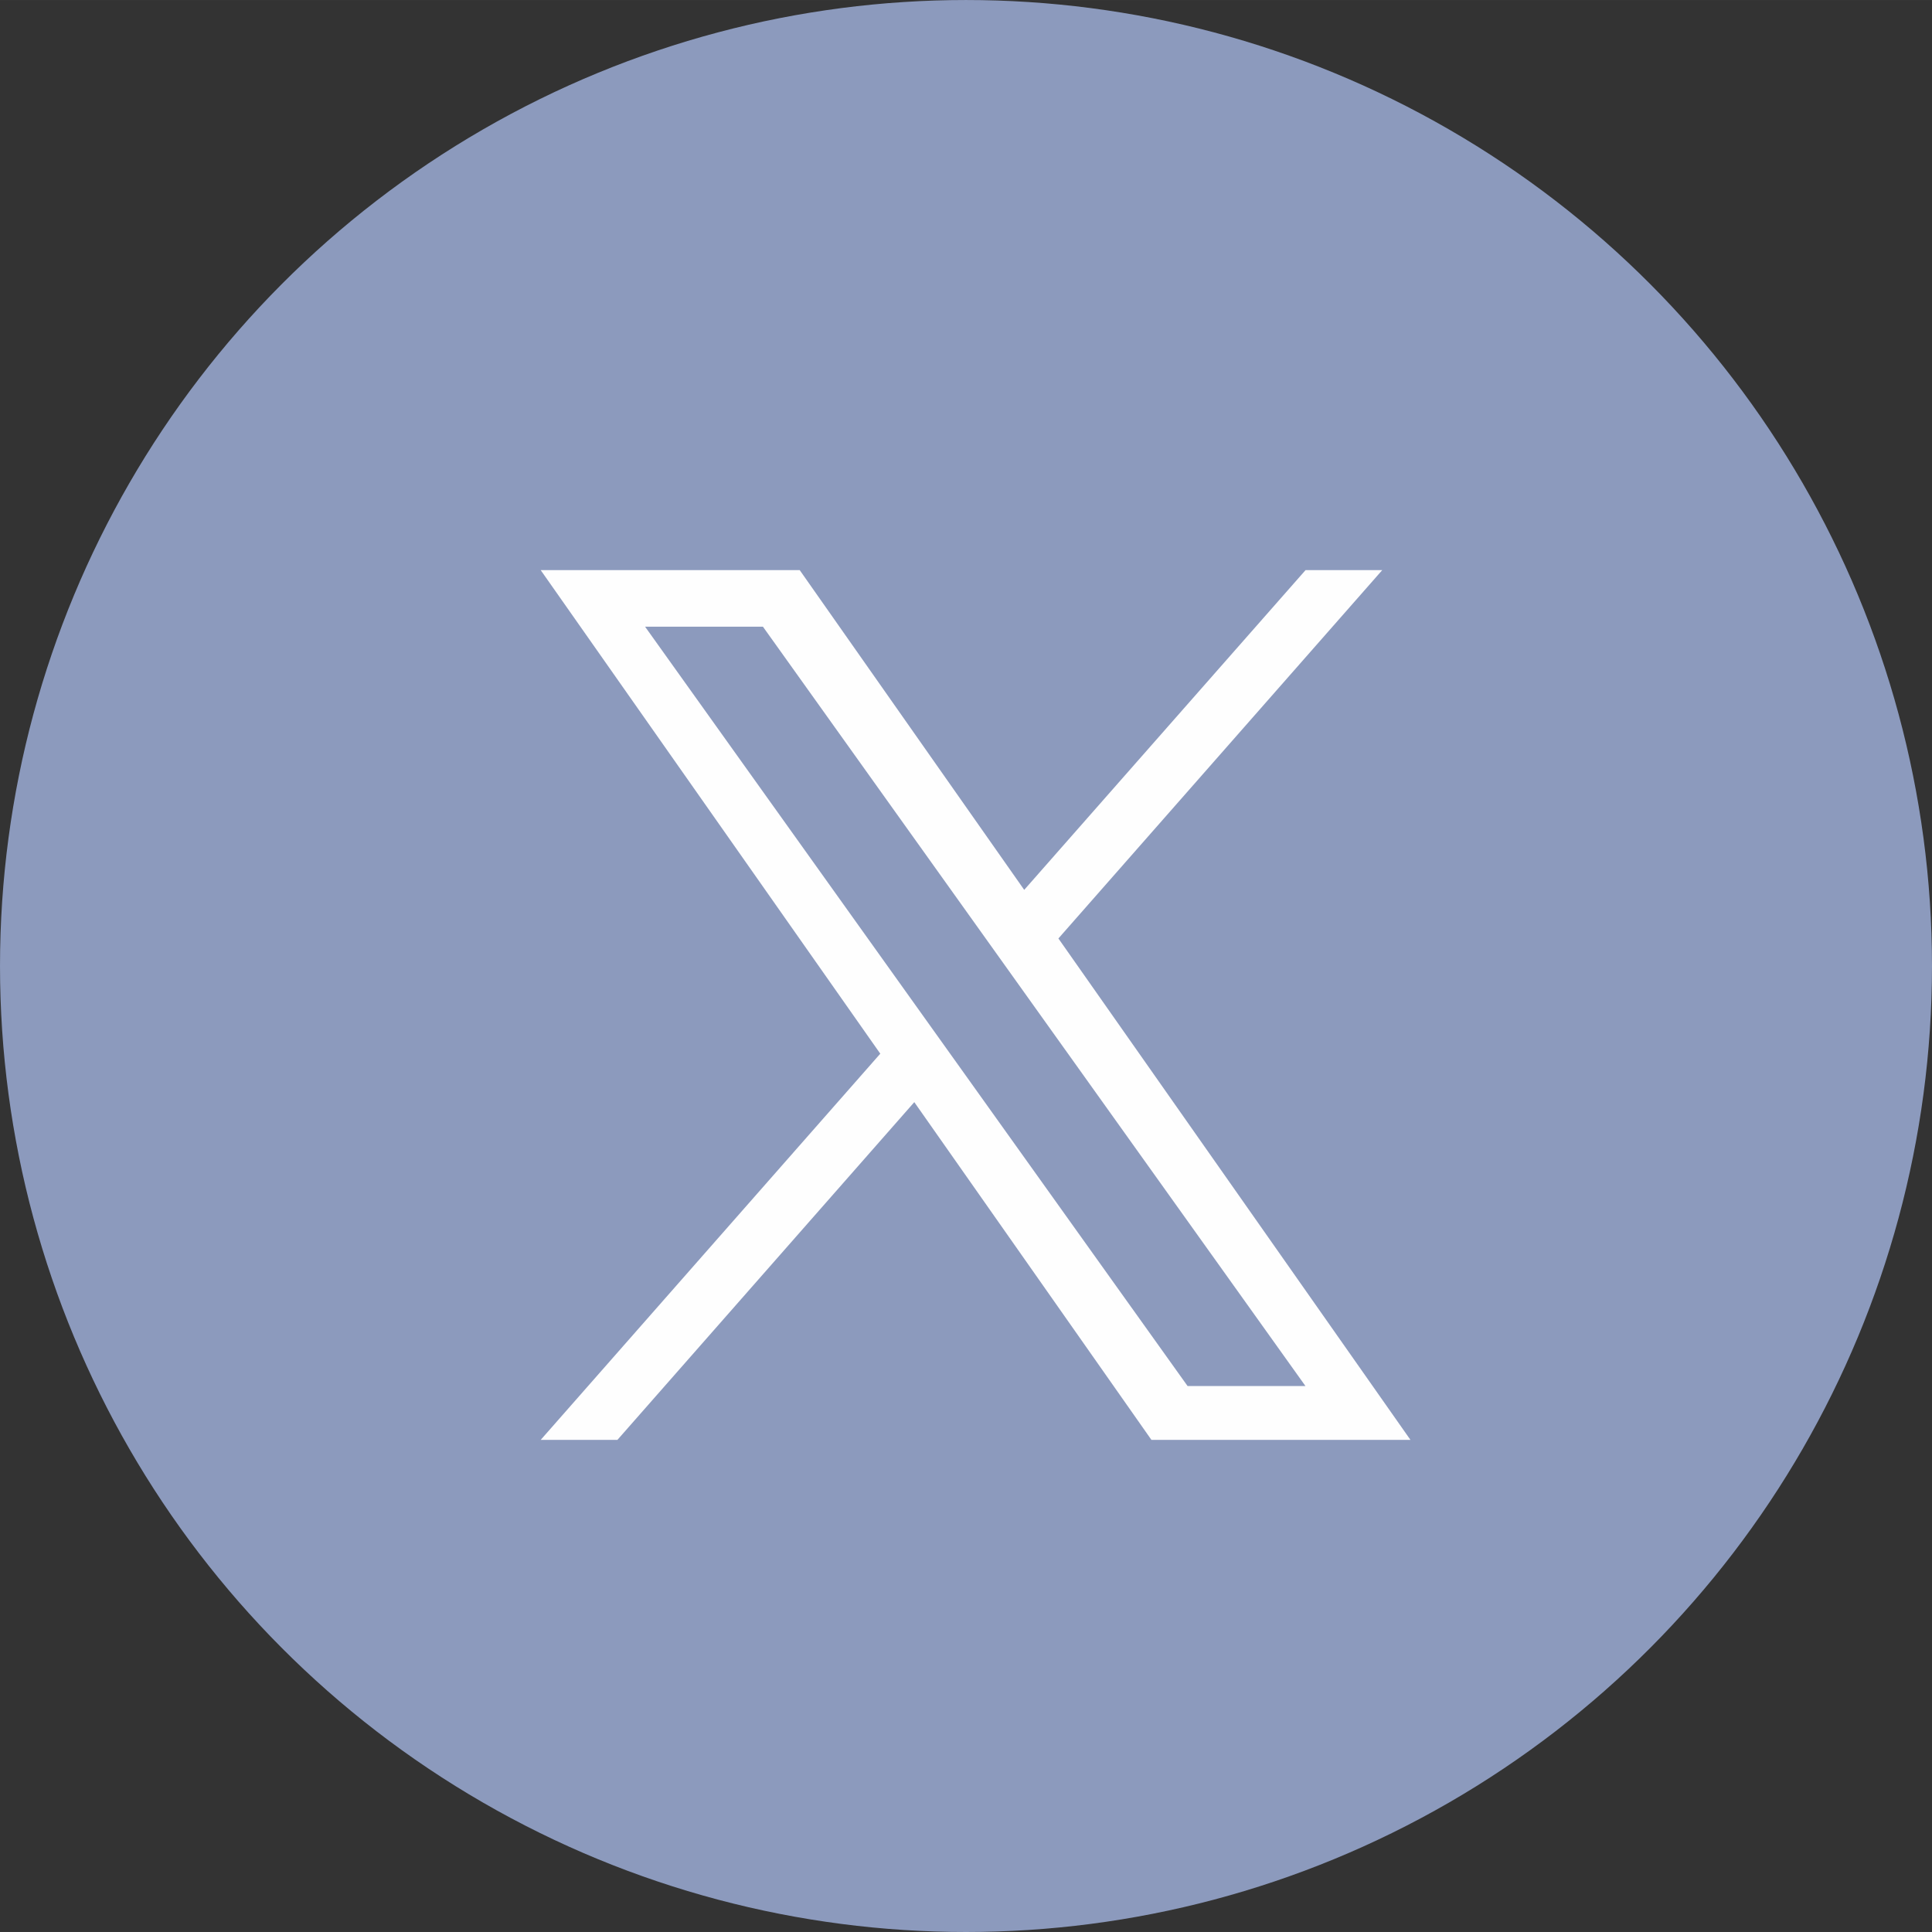
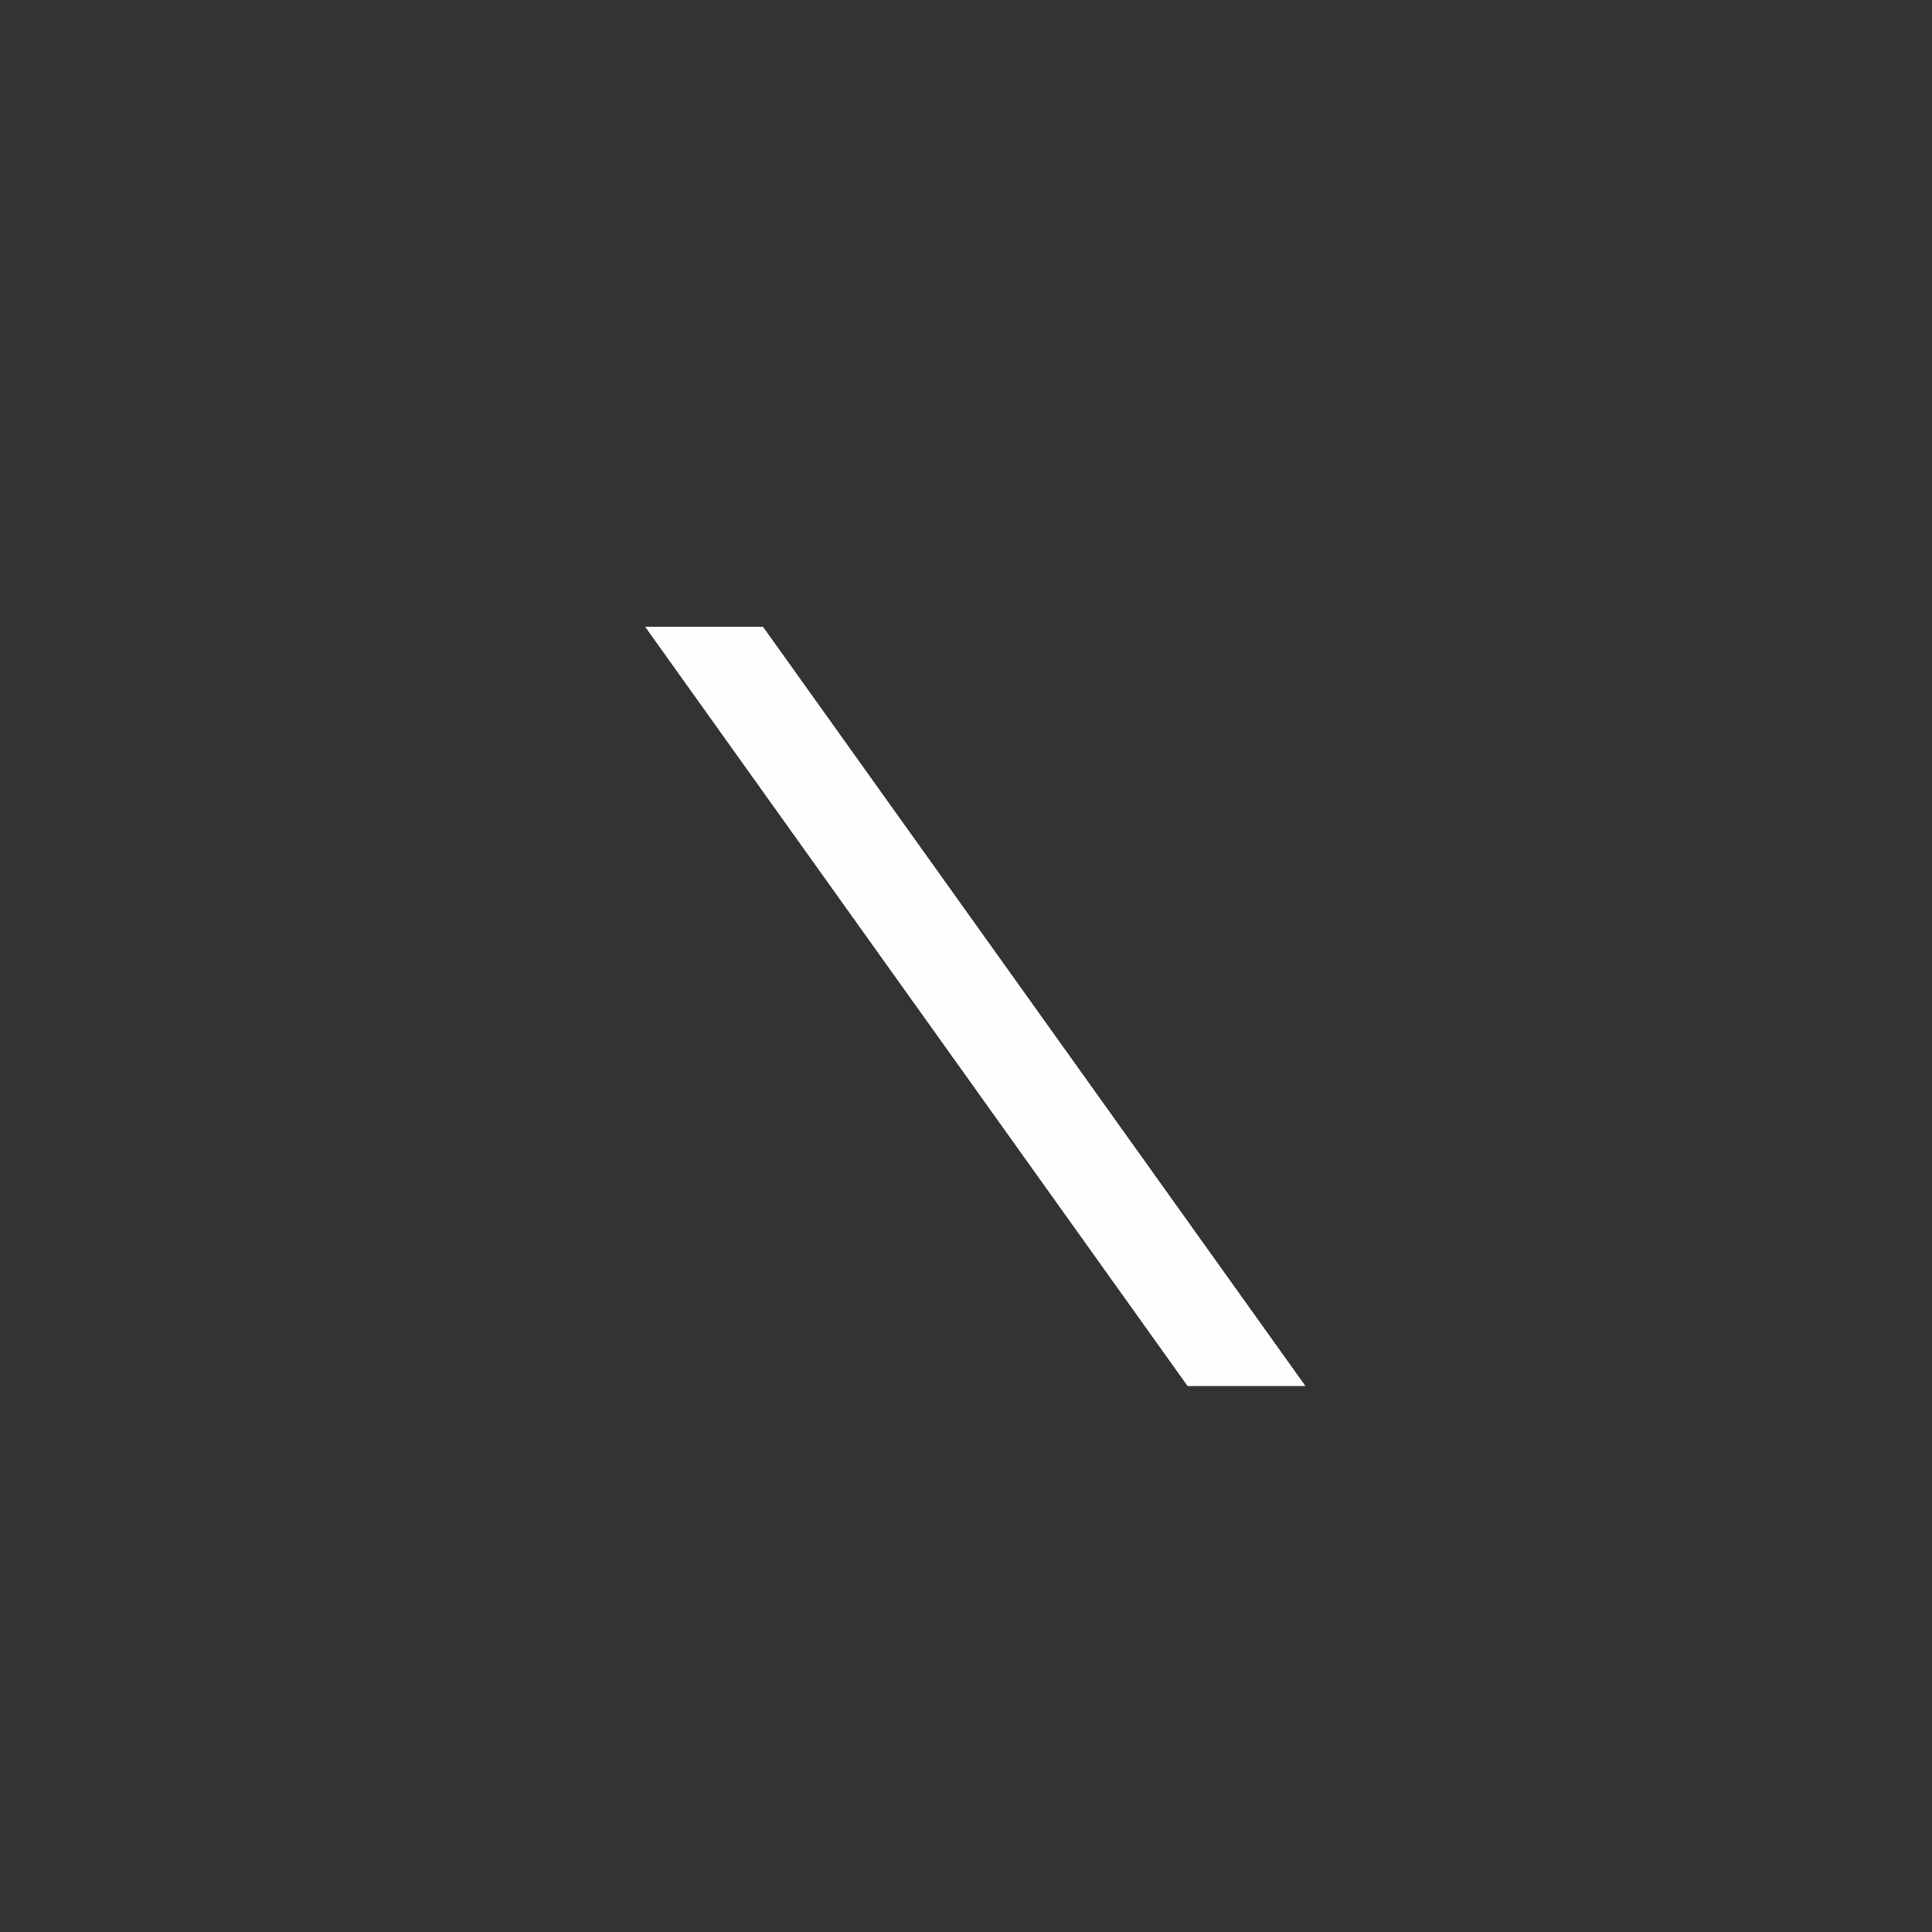
<svg xmlns="http://www.w3.org/2000/svg" xml:space="preserve" width="99px" height="99px" shape-rendering="geometricPrecision" text-rendering="geometricPrecision" image-rendering="optimizeQuality" fill-rule="evenodd" clip-rule="evenodd" viewBox="0 0 2726081 2726049">
  <rect x="0" y="0" width="2726081" height="2726049" fill="#333333" stroke="none" />
  <g id="Слой_x0020_1">
-     <circle fill="#8C9ABD" cx="1363038" cy="1363035" r="1363029" />
    <g>
-       <path fill="#FEFEFE" fill-rule="nonzero" d="M1493432 1324167l456941 -519743 -108220 0 -396970 451178 -316782 -451178 -365488 0 479178 682334 -479178 544943 108253 0 418914 -476573 334623 476573 365487 0 -496758 -707534zm-583197 -439880l166302 0 765518 1071458 -166335 0 -765485 -1071458z" />
+       <path fill="#FEFEFE" fill-rule="nonzero" d="M1493432 1324167zm-583197 -439880l166302 0 765518 1071458 -166335 0 -765485 -1071458z" />
    </g>
  </g>
</svg>